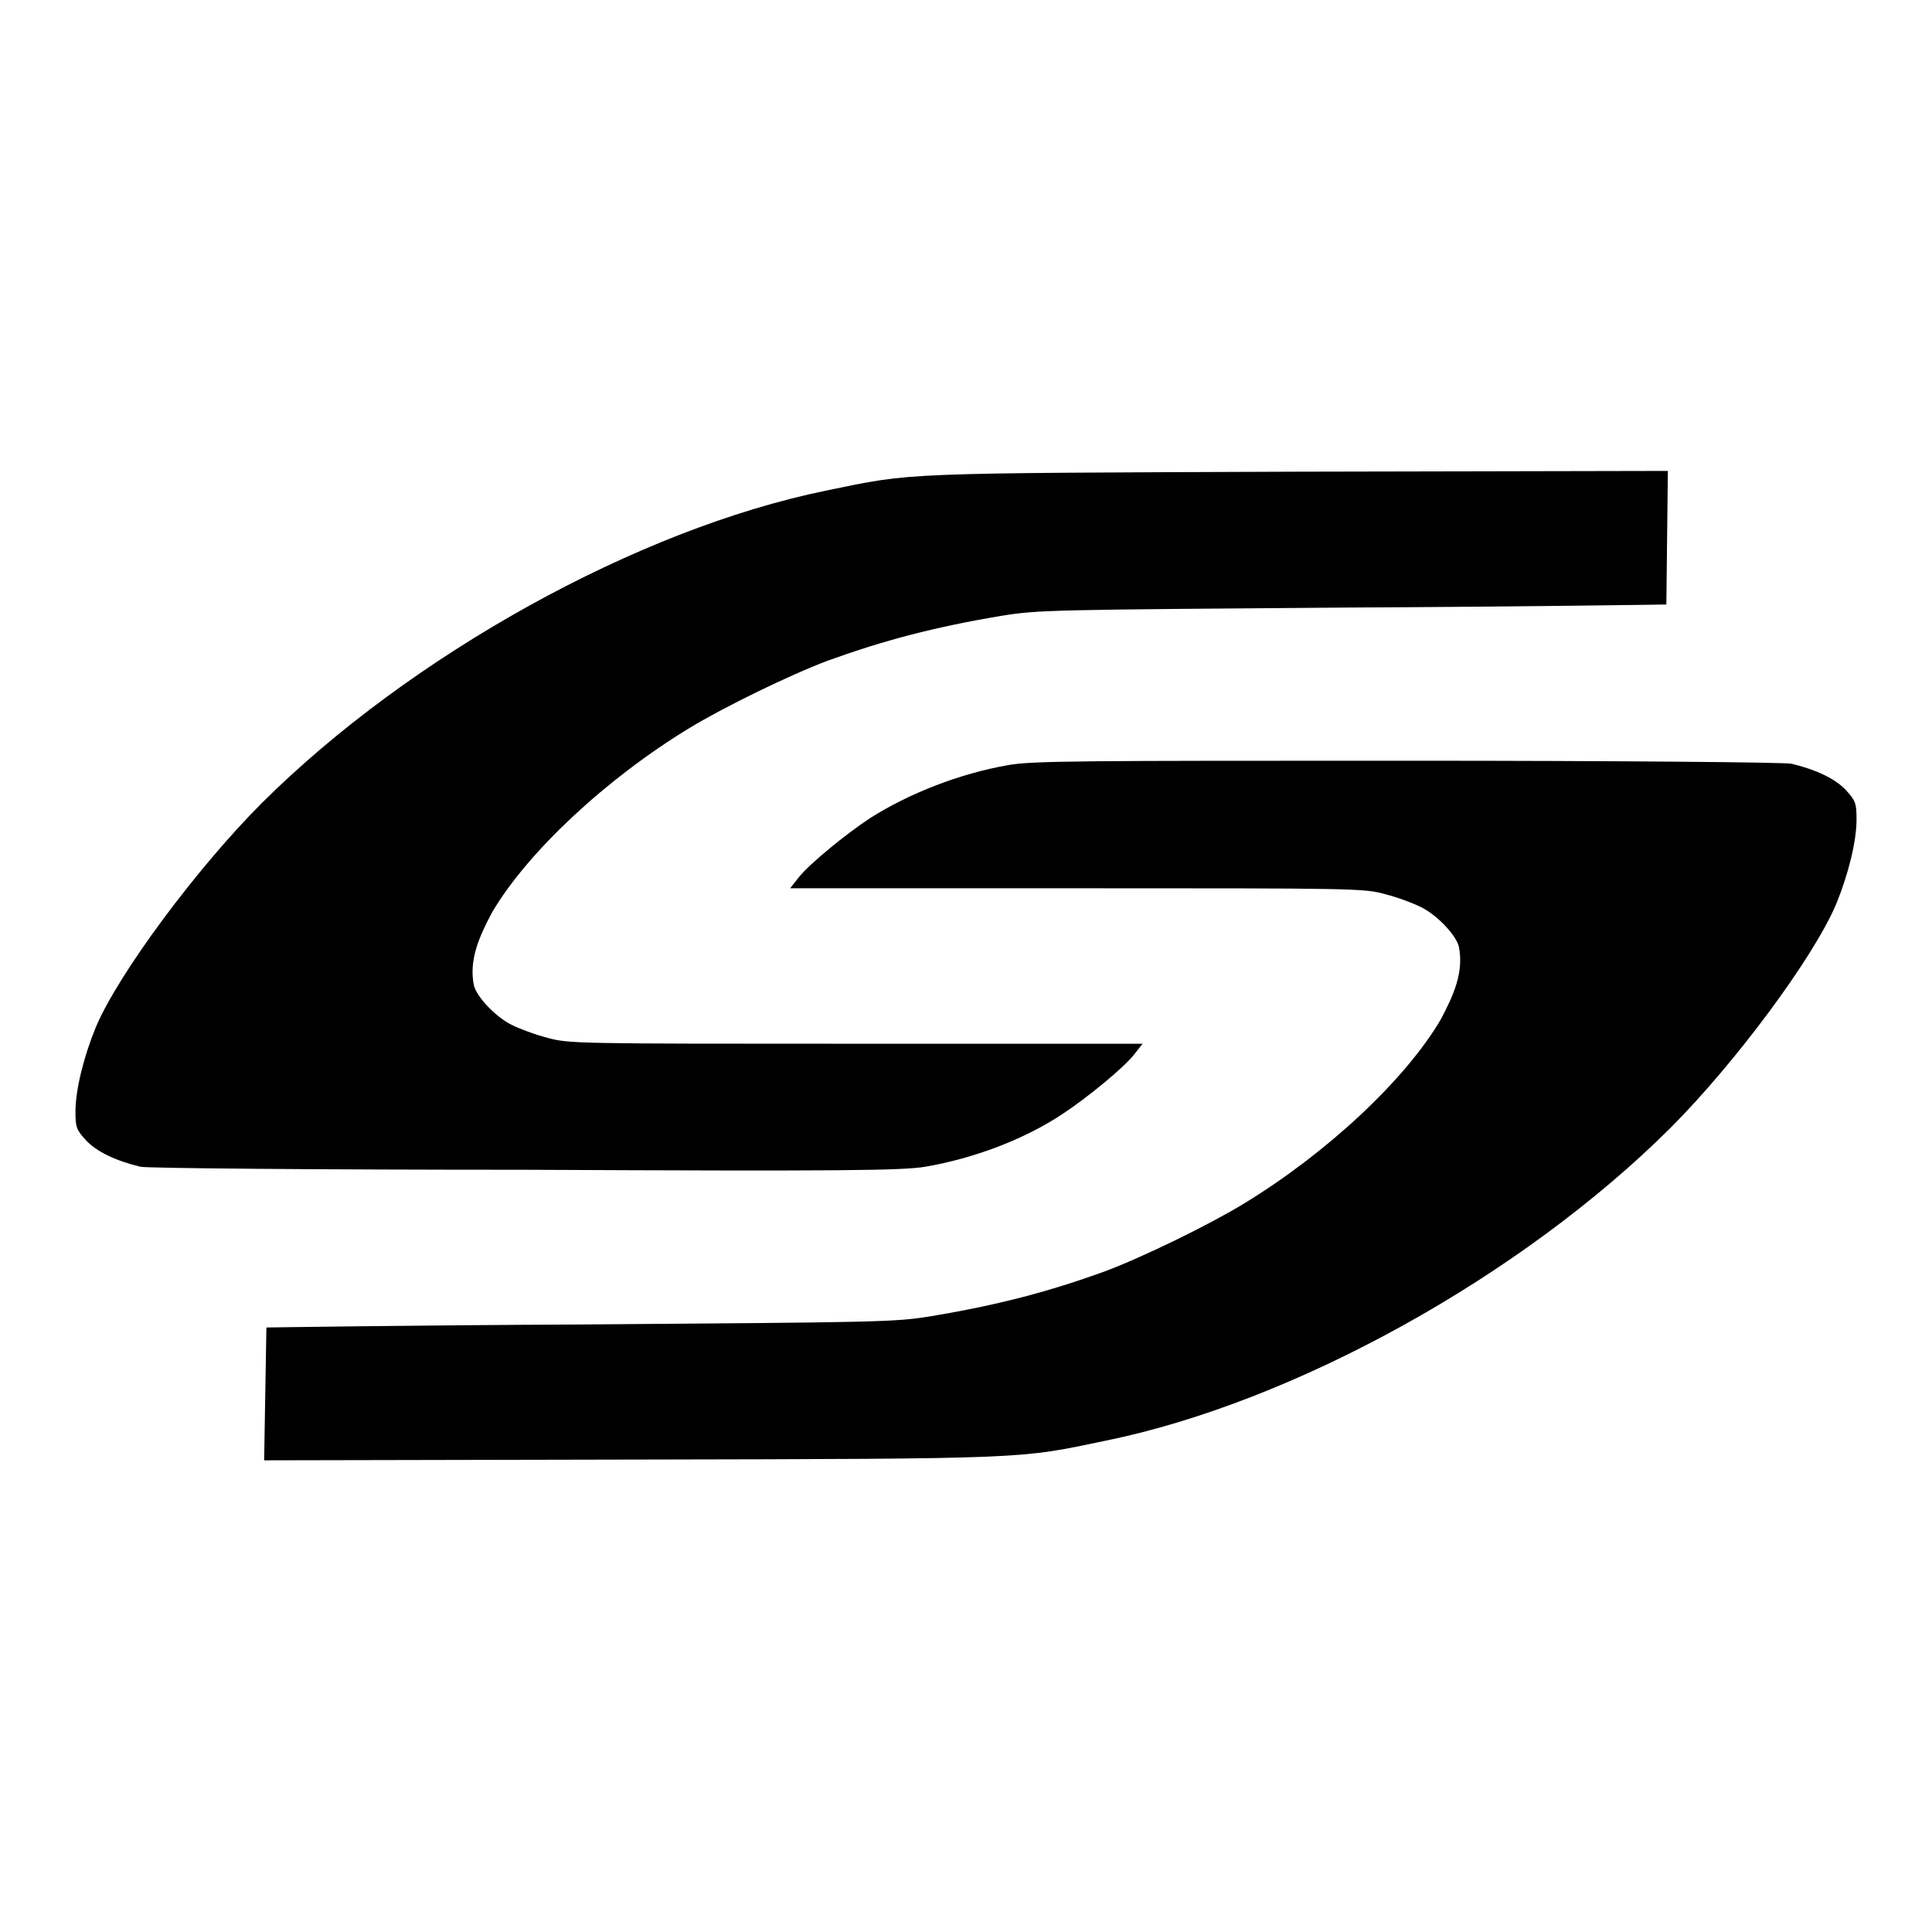
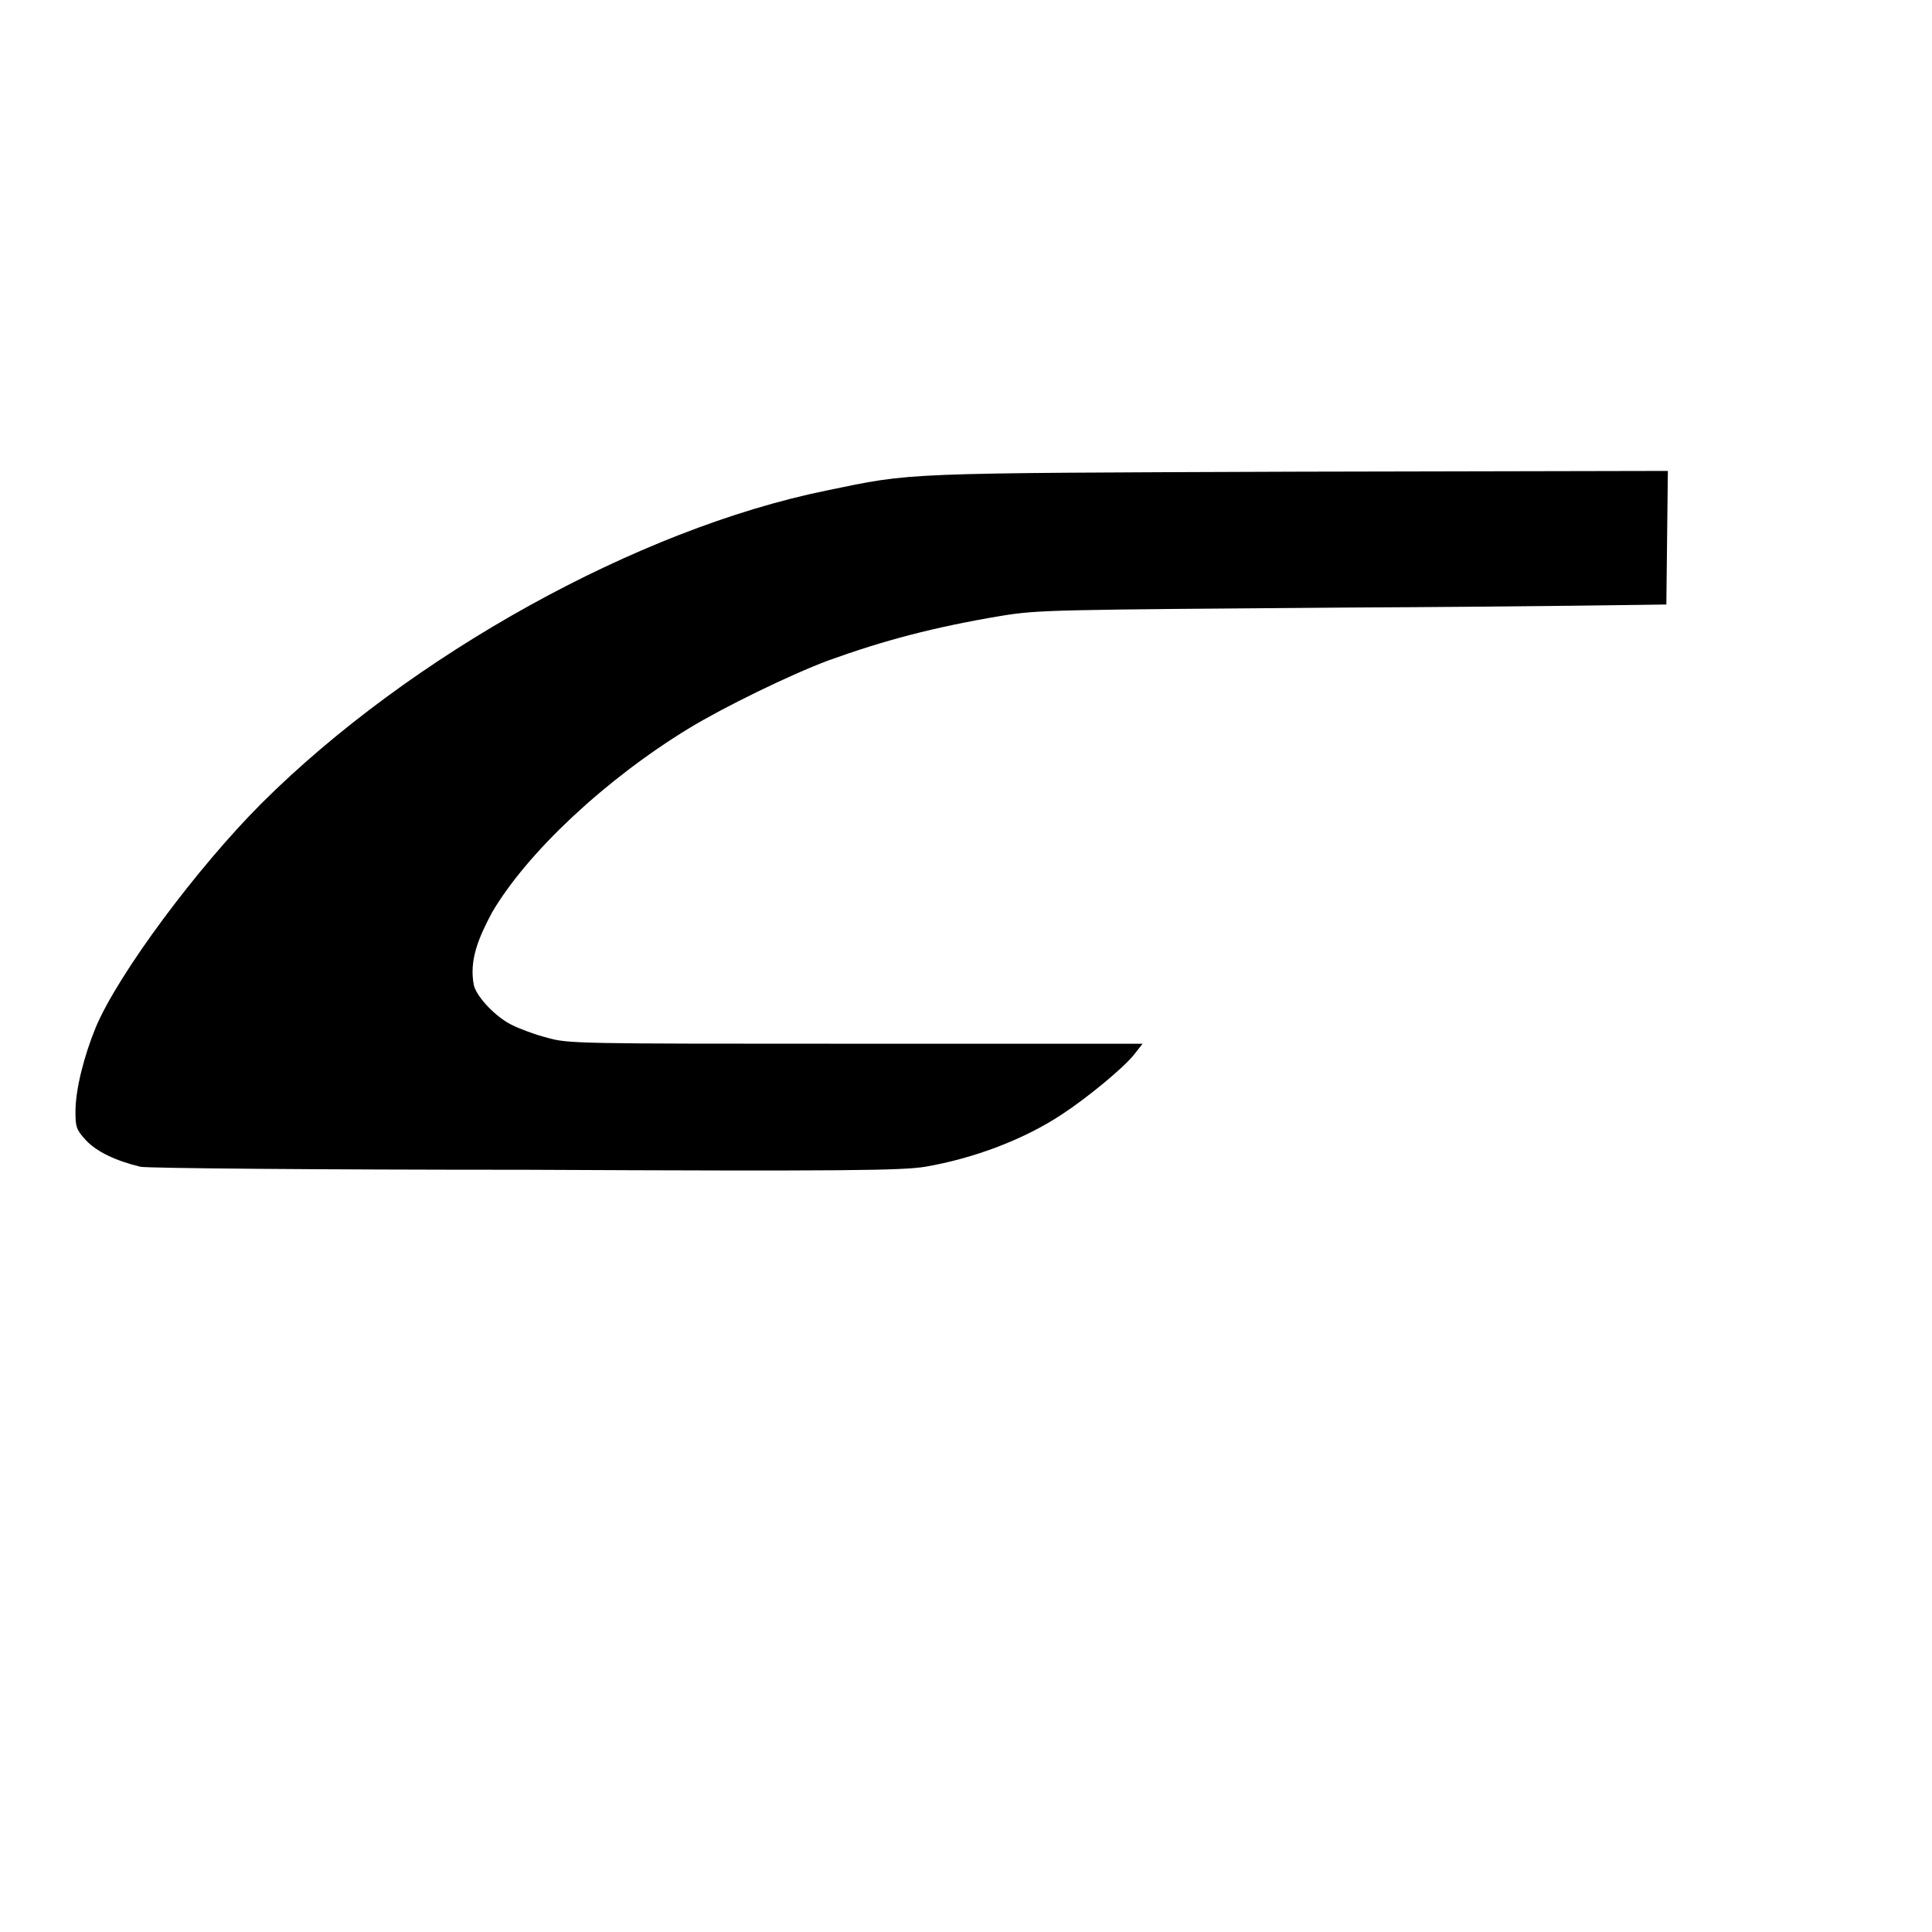
<svg xmlns="http://www.w3.org/2000/svg" version="1.1" x="0px" y="0px" viewBox="0 0 256 256" enable-background="new 0 0 256 256" xml:space="preserve">
  <g>
    <g>
      <g>
        <g>
          <path fill="#000000" d="M122.6,154.6c6.4-1.1,13.1-3.6,18.2-7c3.2-2.1,8.1-6.1,9.5-7.9l1.1-1.4h-38c-37,0-38.1,0-40.9-0.8c-1.6-0.4-3.7-1.2-4.7-1.7c-2.2-1.1-4.6-3.7-5-5.2c-0.7-3.4,0.7-6.5,2.4-9.7c4.7-8,15.1-17.7,26.1-24.4c4.6-2.8,13.4-7.1,18.5-9c7.2-2.6,13.9-4.4,22.9-5.9c4.9-0.8,6.7-0.8,46.2-1.1c22.6-0.1,41.9-0.4,41.9-0.4l0.2-17.7l-48.9,0.1c-53.2,0.2-51,0.1-62.6,2.5c-25,5.1-55.1,21.8-74.8,41.4c-8.6,8.6-19,22.6-22,29.7c-1.6,3.9-2.7,8.3-2.7,11.2c0,2,0.1,2.4,1.4,3.8c1.4,1.5,3.9,2.7,7.2,3.5c0.8,0.2,23.7,0.4,50.9,0.4C112.3,155.2,119.5,155.1,122.6,154.6z" />
-           <path fill="#000000" d="M244.6,104.7c-1.4-1.5-3.9-2.7-7.2-3.5c-0.8-0.2-23.7-0.4-50.9-0.4c-42.8,0-50,0-53,0.6c-6.3,1.1-13,3.7-18.2,7c-3.2,2.1-8.1,6.1-9.5,7.9l-1.1,1.4h38c37,0,38.1,0,40.9,0.8c1.6,0.4,3.7,1.2,4.7,1.7c2.2,1.1,4.6,3.7,5,5.2c0.7,3.4-0.7,6.5-2.4,9.7c-4.7,8-15.1,17.7-26.1,24.4c-4.6,2.8-13.4,7.1-18.5,9c-7.2,2.6-13.9,4.4-22.9,5.9c-4.9,0.8-6.7,0.8-46.2,1.1c-22.6,0.1-41.9,0.4-41.9,0.4L35,193.5l48.9-0.1c53.2-0.1,51-0.1,62.6-2.5c25-5.1,55.1-21.8,74.8-41.4c8.6-8.6,19-22.6,22-29.7c1.6-3.9,2.7-8.3,2.7-11.2C246,106.5,245.9,106.1,244.6,104.7z" />
        </g>
      </g>
      <g />
      <g />
      <g />
      <g />
      <g />
      <g />
      <g />
      <g />
      <g />
      <g />
      <g />
      <g />
      <g />
      <g />
      <g />
    </g>
  </g>
</svg>